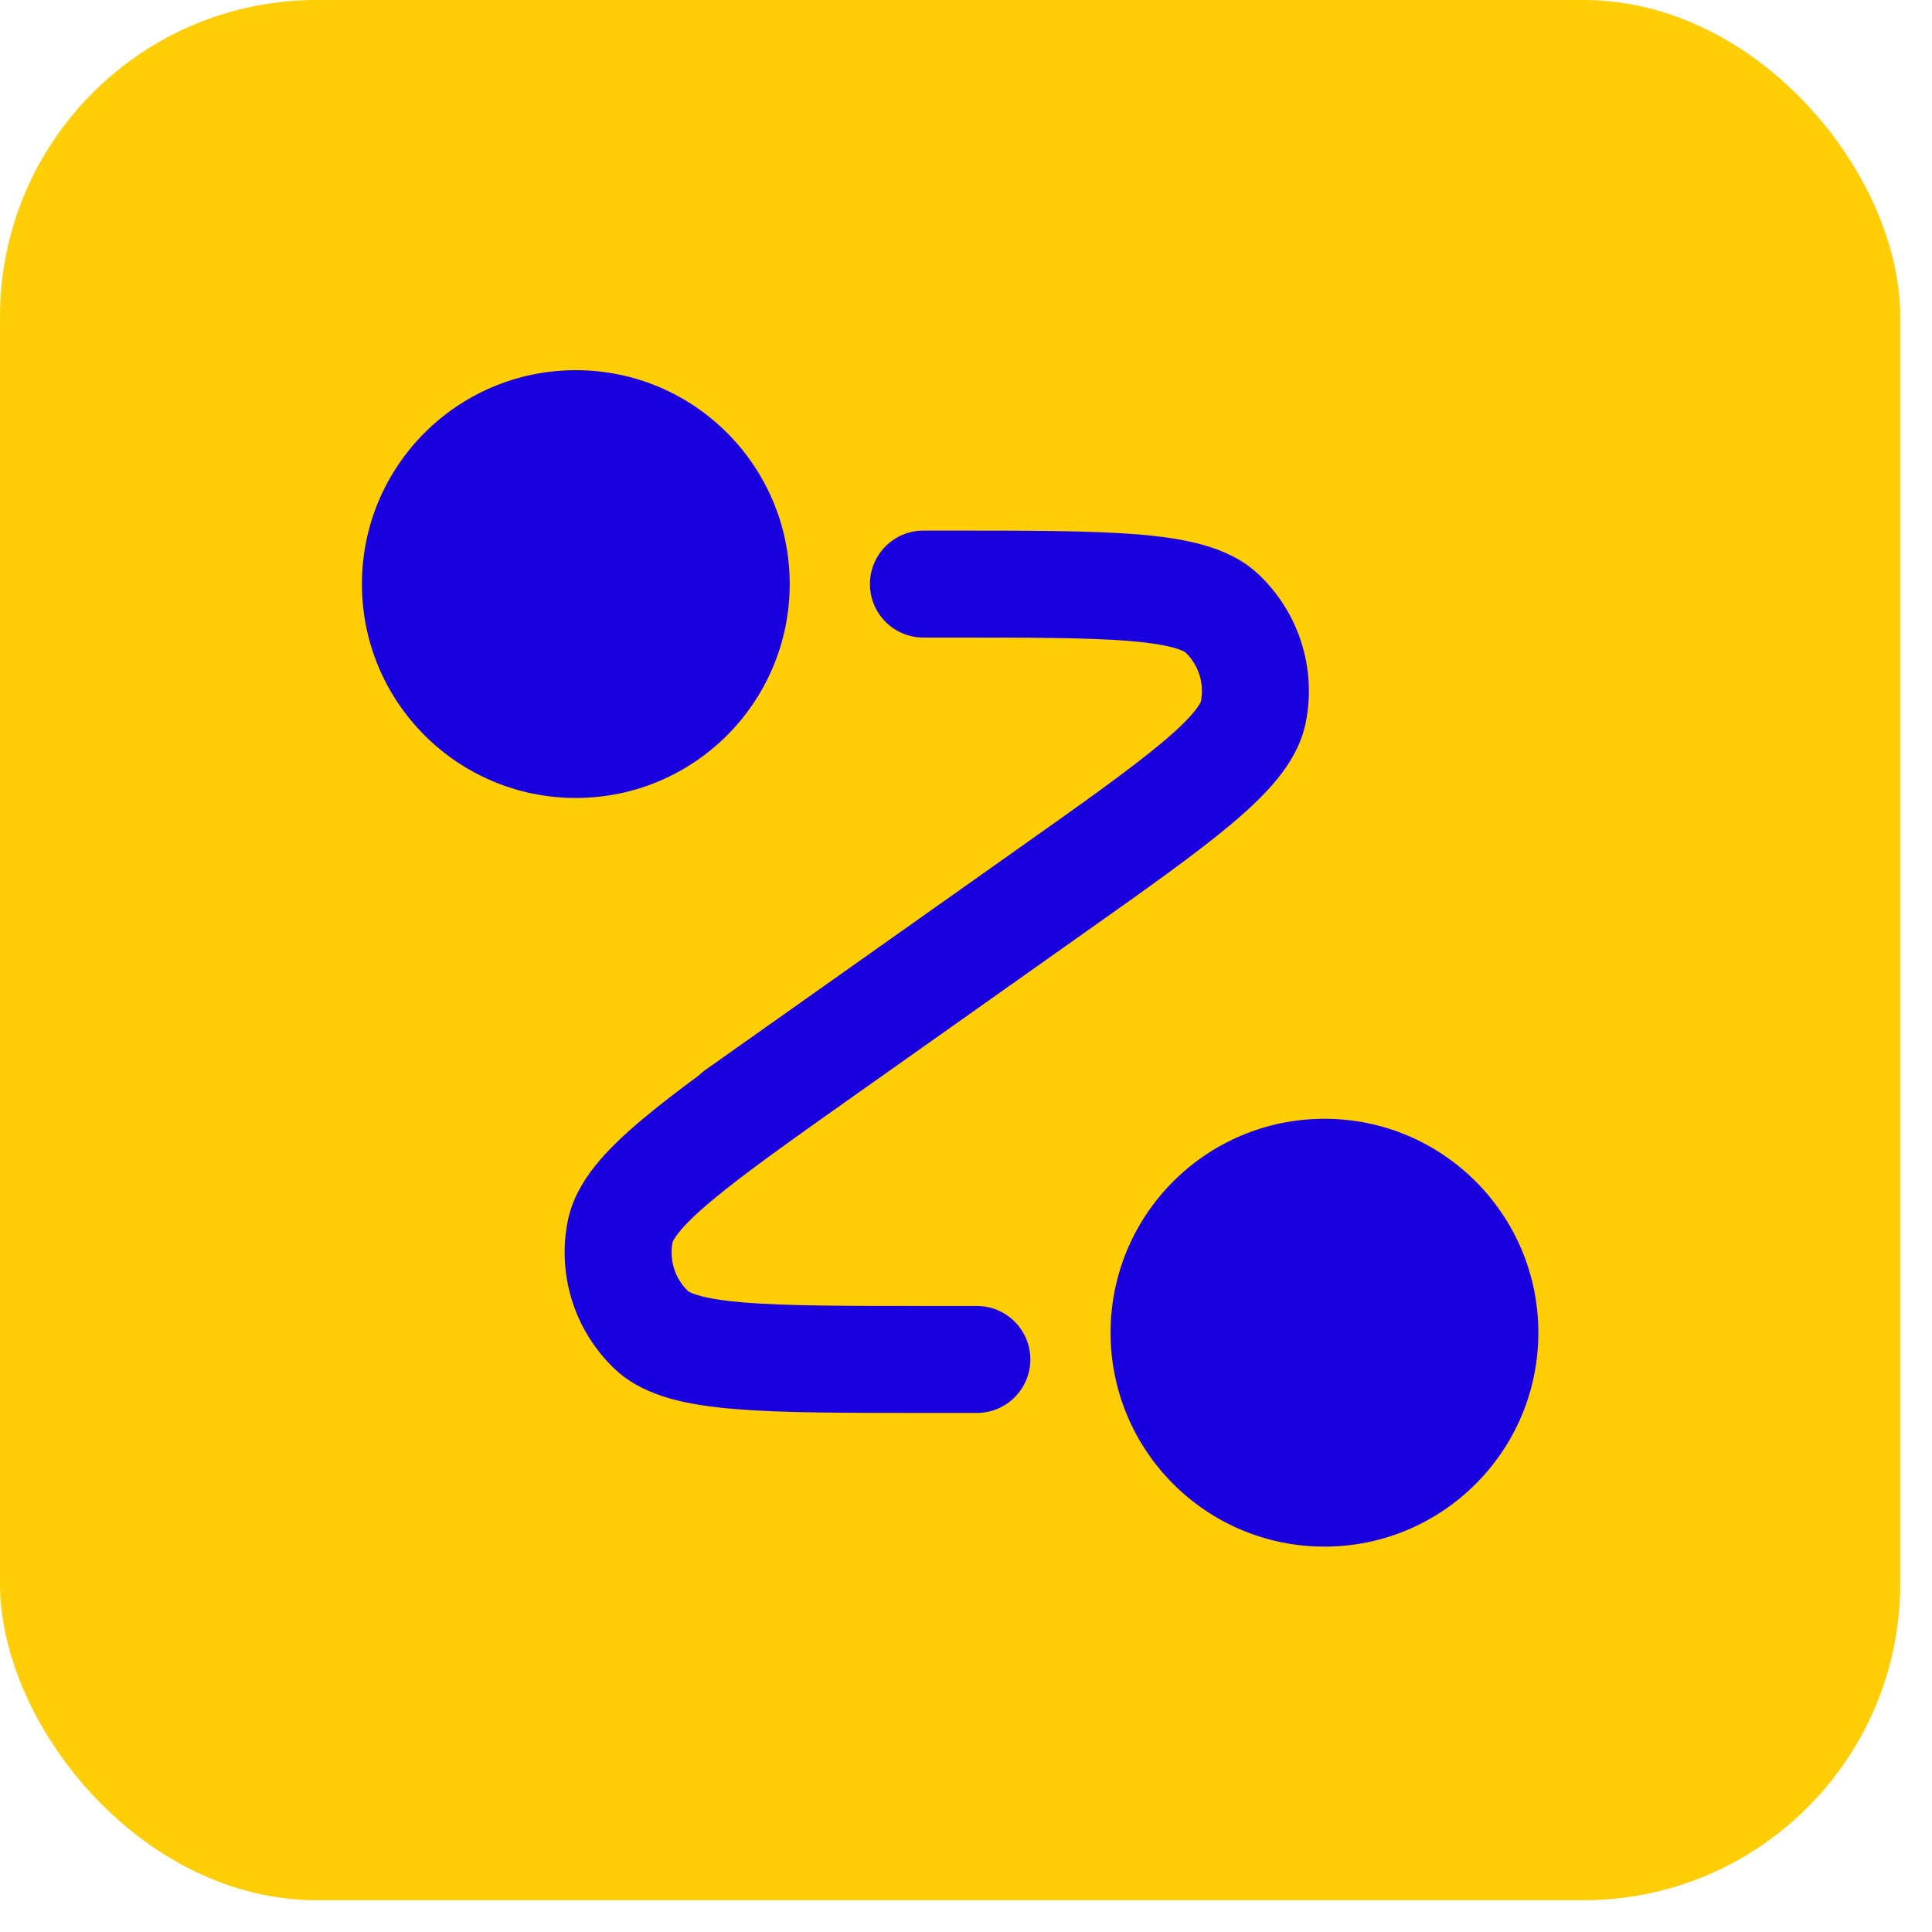
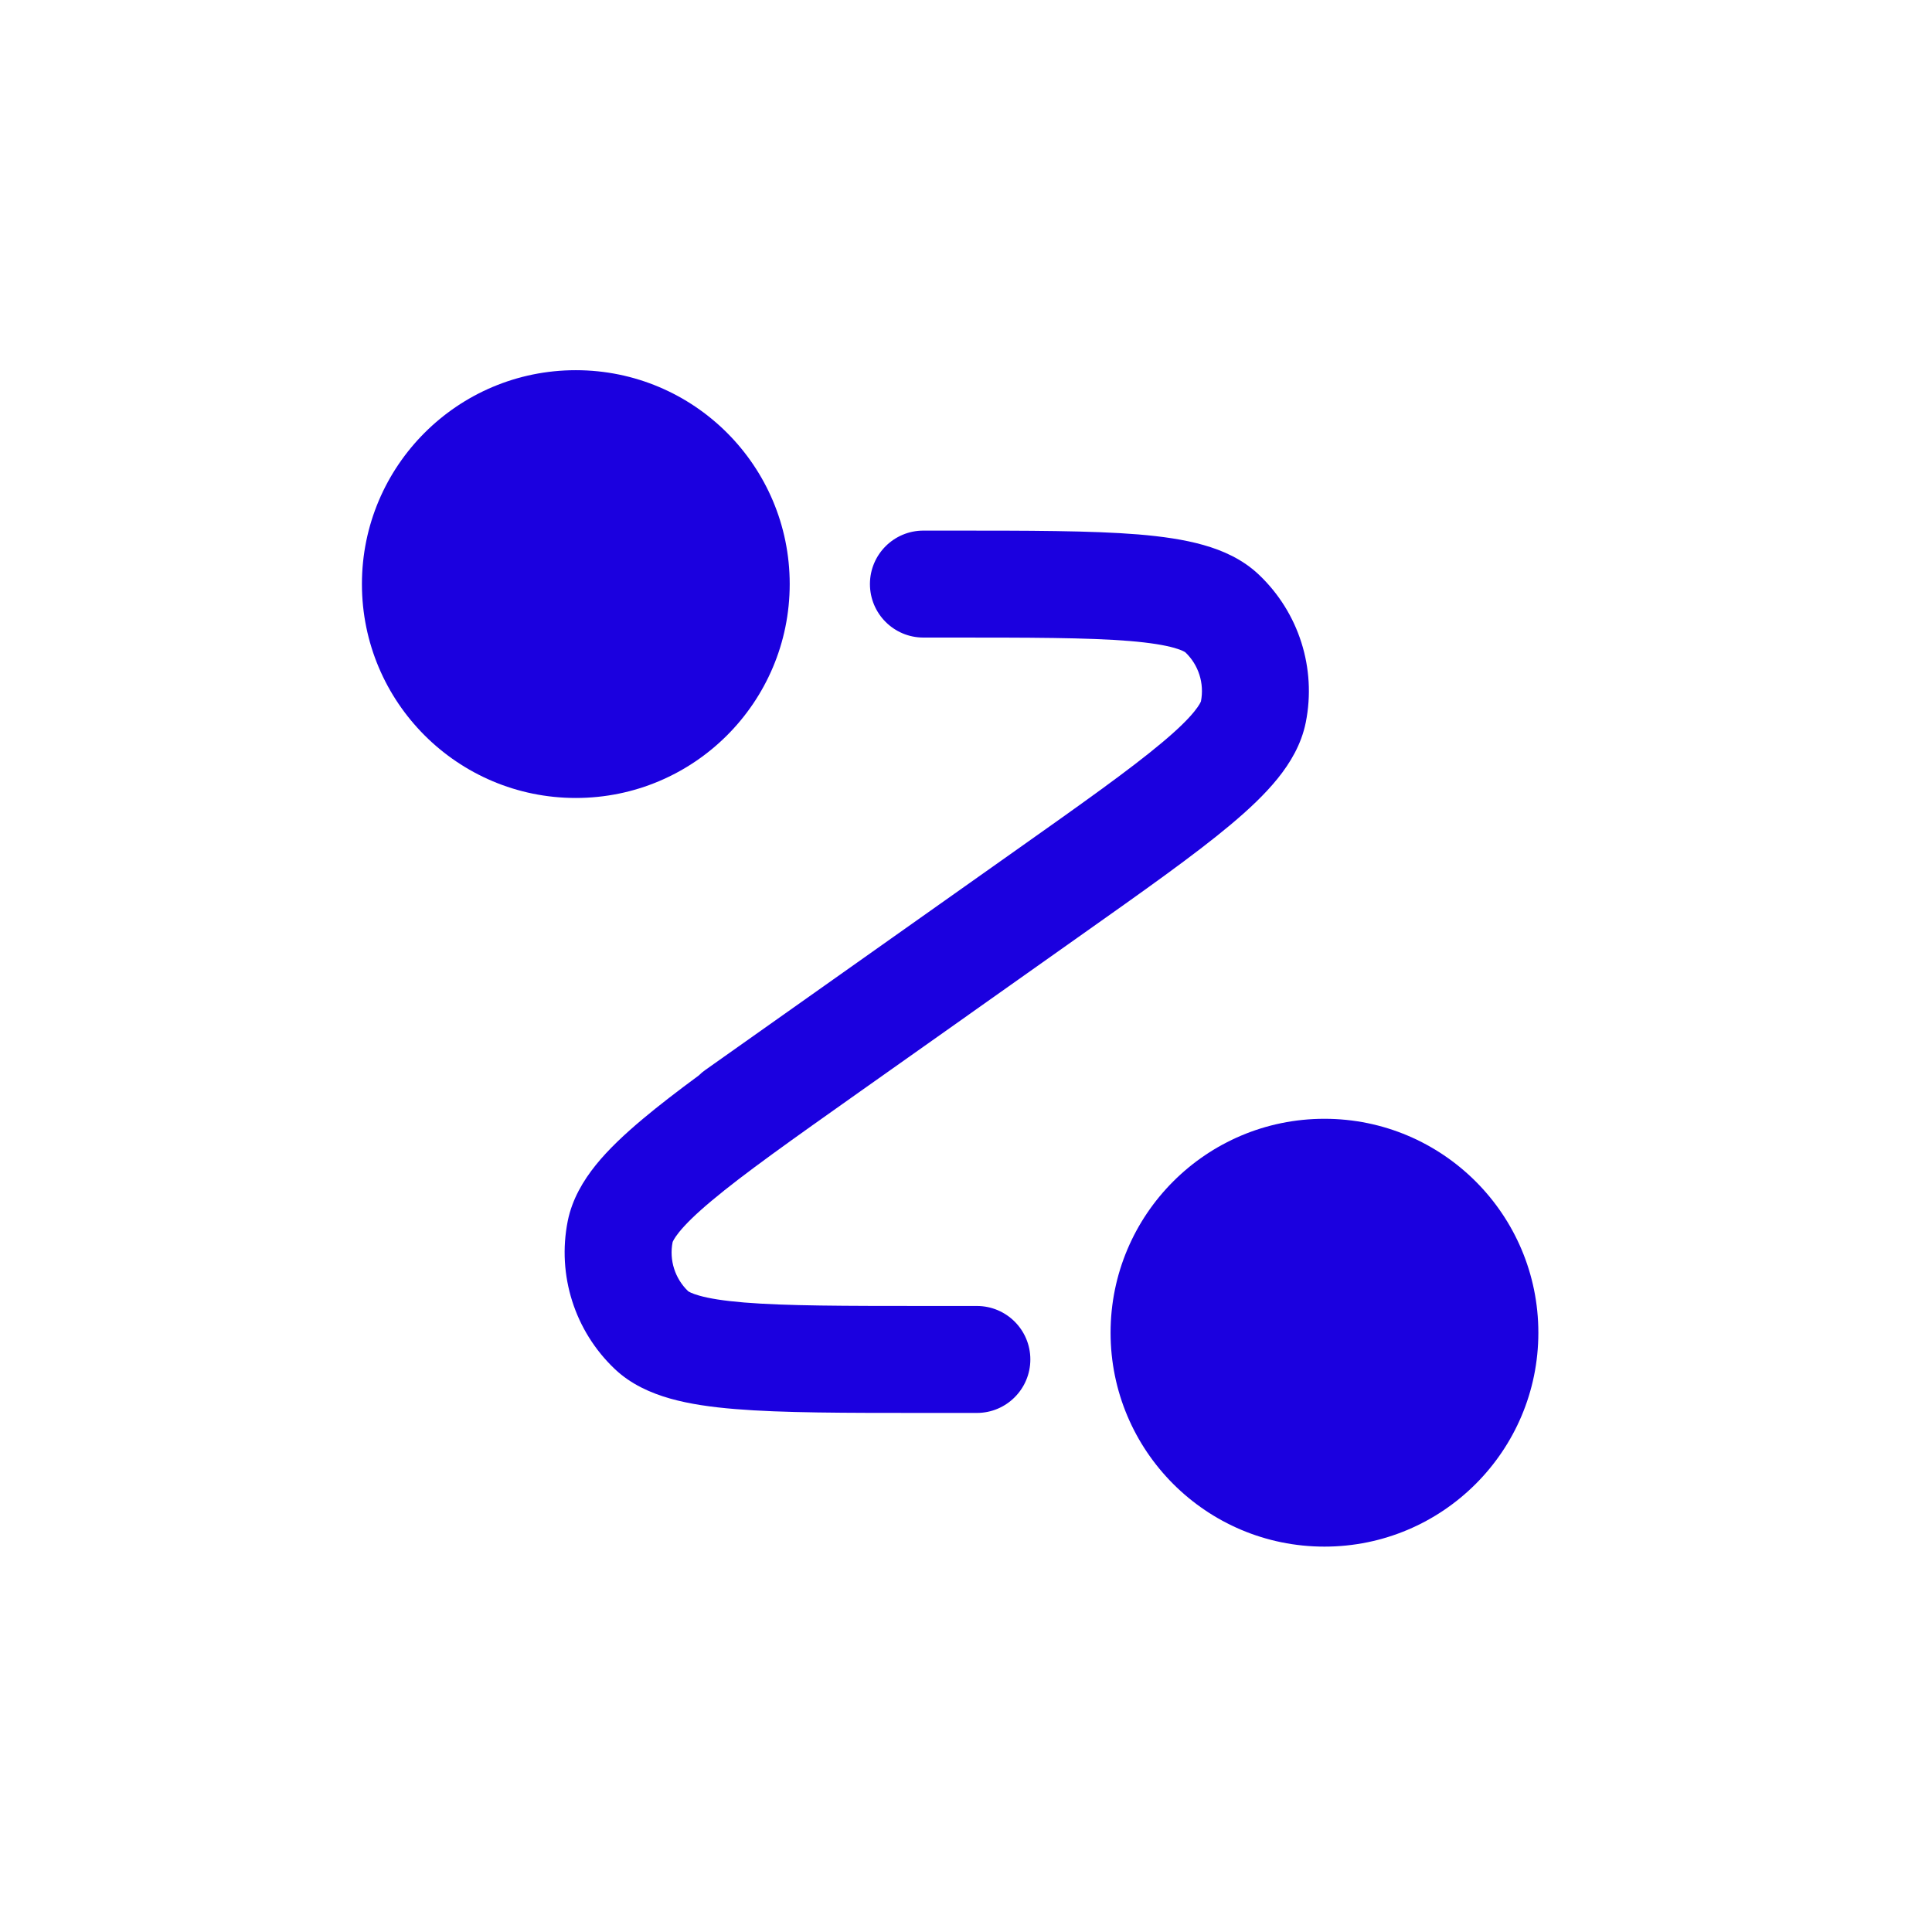
<svg xmlns="http://www.w3.org/2000/svg" width="36" height="36" viewBox="0 0 36 36" fill="none">
-   <rect width="35.408" height="35.408" rx="5.901" fill="#FFCE07" />
  <path d="M6.744 10.883C6.744 8.682 8.528 6.898 10.729 6.898C12.931 6.898 14.715 8.682 14.715 10.883C14.715 13.085 12.931 14.869 10.729 14.869C8.528 14.869 6.744 13.085 6.744 10.883Z" fill="#1B00DF" />
  <path d="M20.694 24.833C20.694 22.632 22.478 20.847 24.679 20.847C26.88 20.847 28.665 22.632 28.665 24.833C28.665 27.034 26.88 28.819 24.679 28.819C22.478 28.819 20.694 27.034 20.694 24.833Z" fill="#1B00DF" />
  <path d="M21.045 11.944C20.265 11.88 19.176 11.88 17.639 11.88H17.206C16.656 11.88 16.21 11.434 16.21 10.883C16.21 10.333 16.656 9.887 17.206 9.887H17.689C19.165 9.887 20.336 9.887 21.208 9.958C21.652 9.995 22.063 10.053 22.423 10.155C22.782 10.256 23.152 10.419 23.454 10.705C24.202 11.412 24.533 12.454 24.331 13.462C24.249 13.871 24.041 14.217 23.807 14.507C23.572 14.798 23.27 15.083 22.928 15.369C22.258 15.931 21.301 16.607 20.096 17.459L18.04 18.914L18.031 18.921L16.006 20.353C14.751 21.241 13.862 21.87 13.262 22.373C12.964 22.622 12.773 22.812 12.654 22.959C12.556 23.081 12.535 23.14 12.533 23.146C12.467 23.48 12.577 23.825 12.823 24.06C12.829 24.064 12.88 24.1 13.03 24.142C13.212 24.194 13.478 24.238 13.865 24.27C14.646 24.334 15.735 24.335 17.271 24.335H18.203C18.753 24.335 19.199 24.781 19.199 25.331C19.199 25.881 18.753 26.328 18.203 26.328H17.221C15.746 26.328 14.574 26.328 13.702 26.256C13.258 26.22 12.847 26.162 12.487 26.06C12.128 25.958 11.758 25.796 11.456 25.51C10.709 24.802 10.378 23.761 10.579 22.752C10.661 22.344 10.869 21.998 11.103 21.707C11.338 21.416 11.641 21.132 11.982 20.846C12.275 20.601 12.621 20.334 13.02 20.04C13.057 20.003 13.099 19.968 13.143 19.937L18.905 15.861C20.16 14.974 21.048 14.344 21.648 13.841C21.946 13.592 22.138 13.402 22.256 13.255C22.355 13.133 22.375 13.075 22.378 13.068C22.443 12.734 22.334 12.389 22.087 12.155C22.082 12.151 22.031 12.115 21.88 12.072C21.699 12.021 21.432 11.976 21.045 11.944Z" fill="#1B00DF" />
</svg>